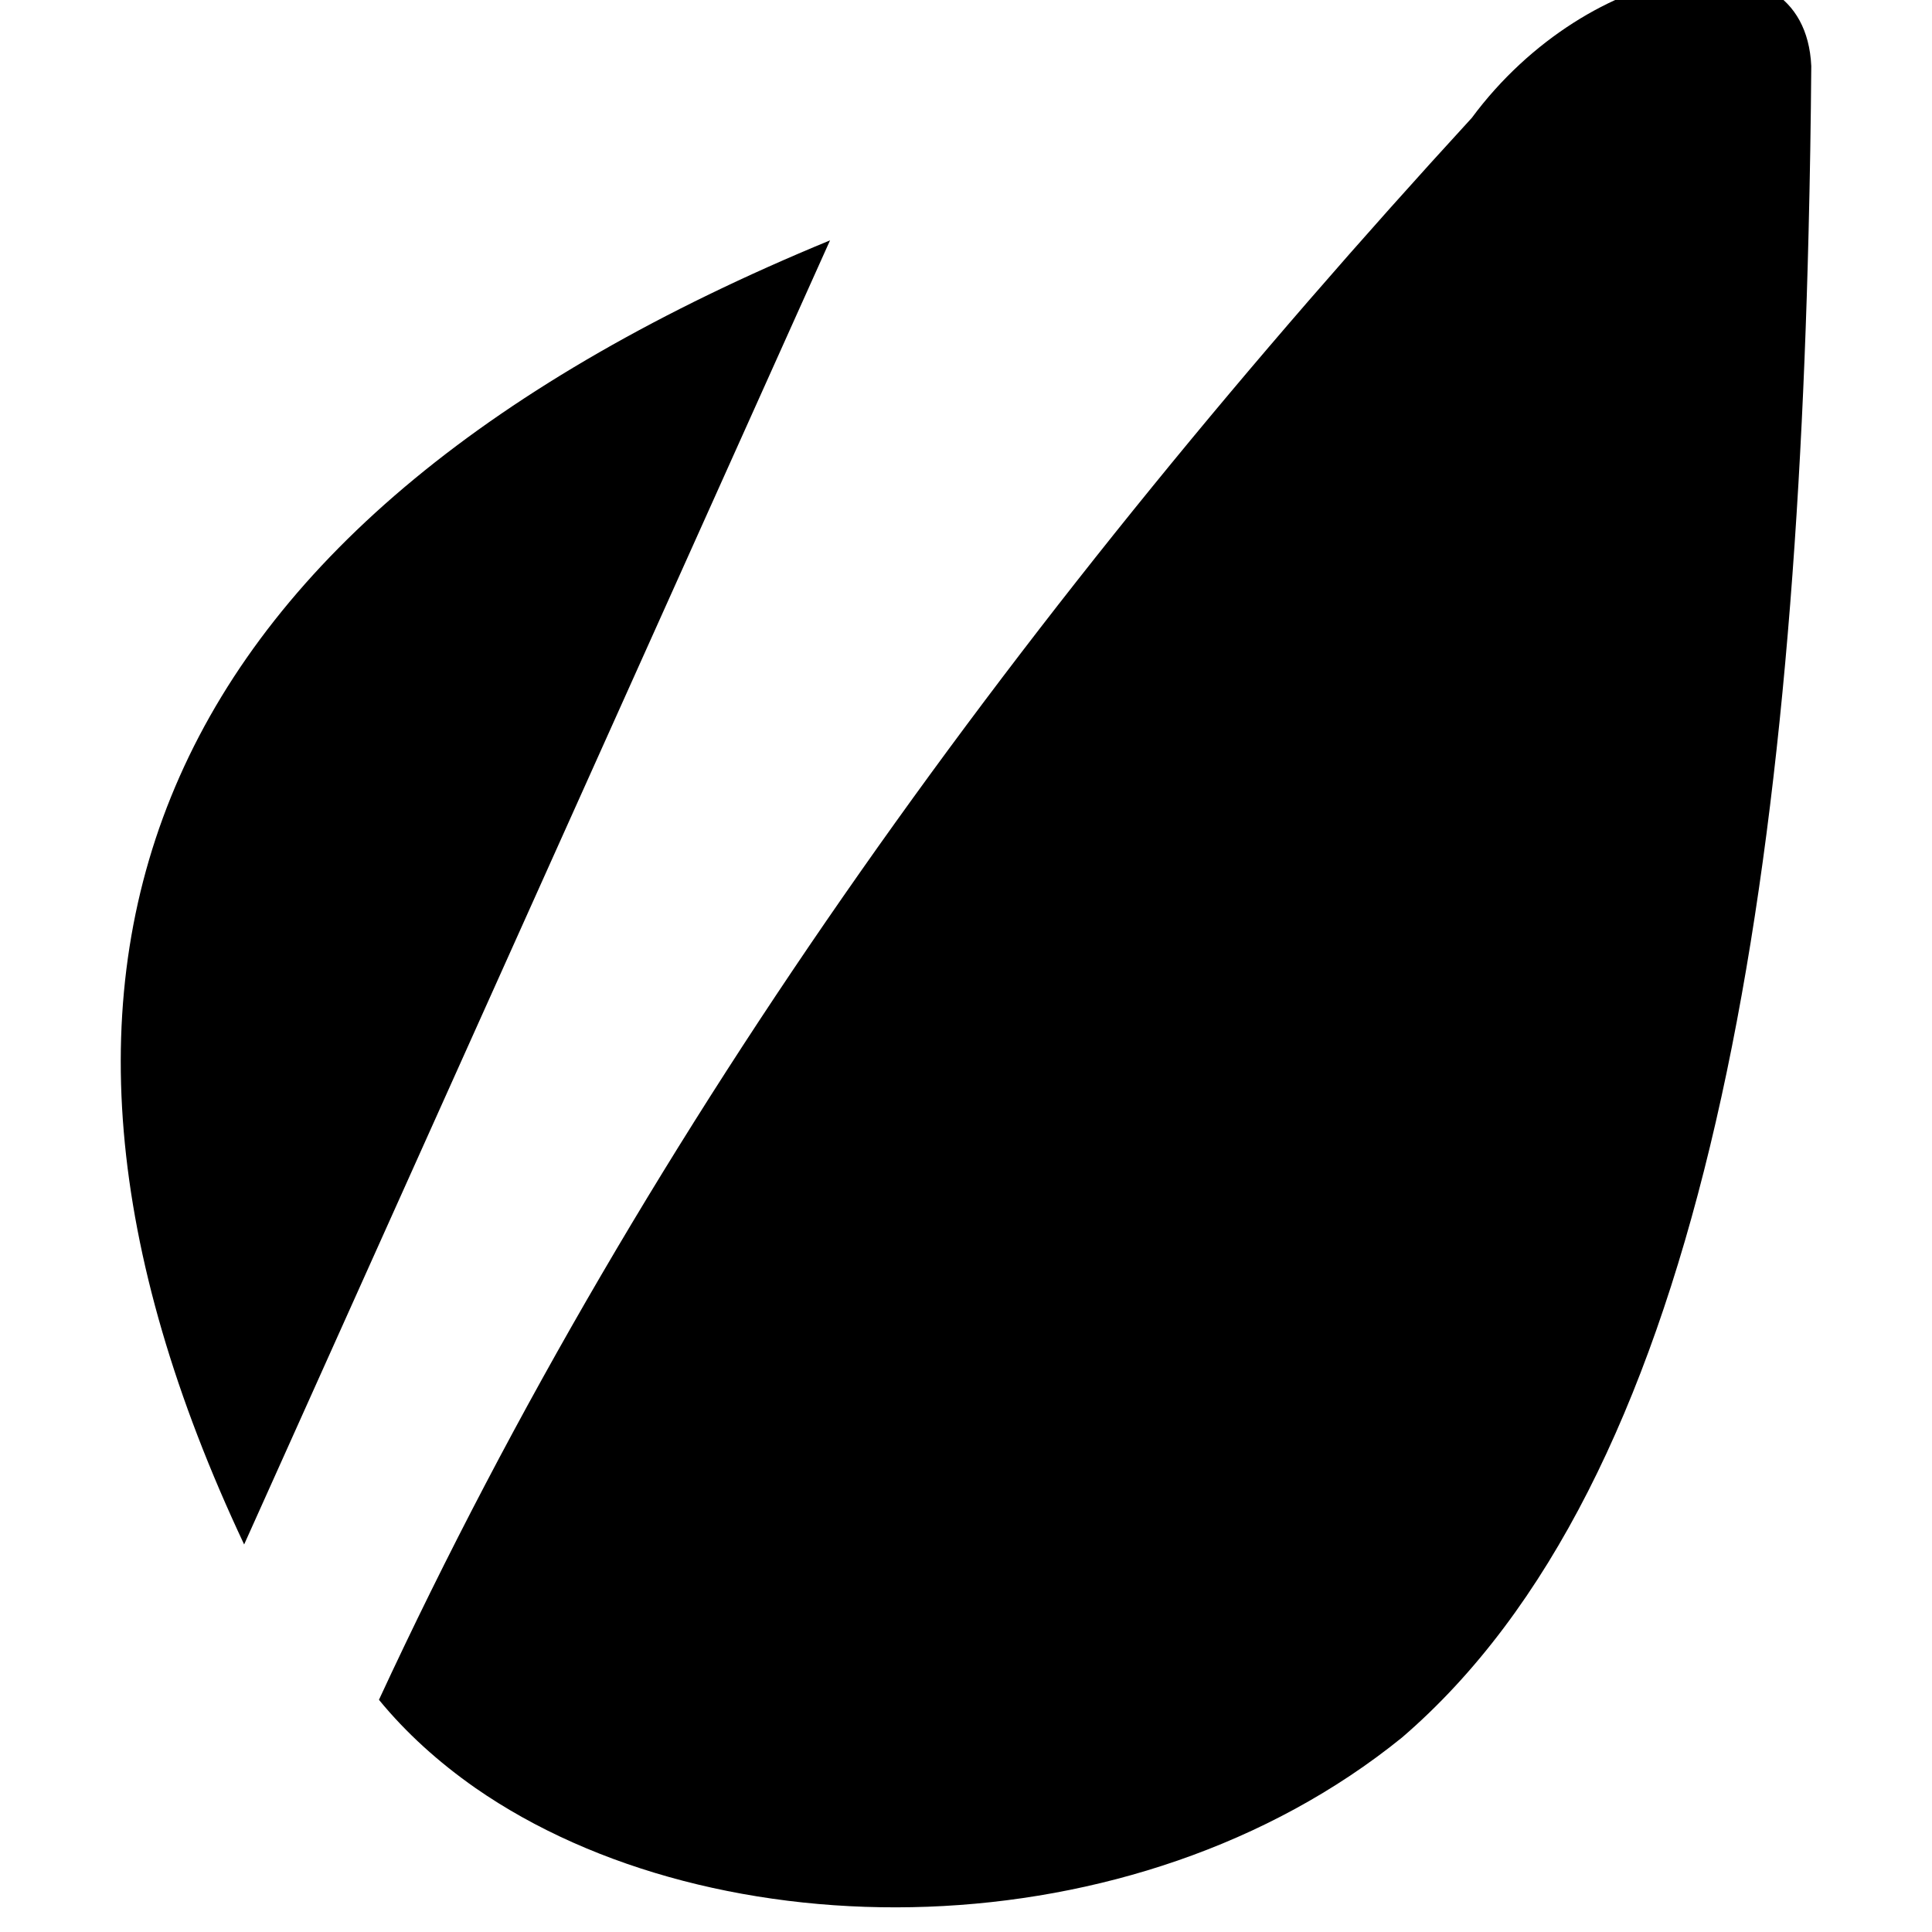
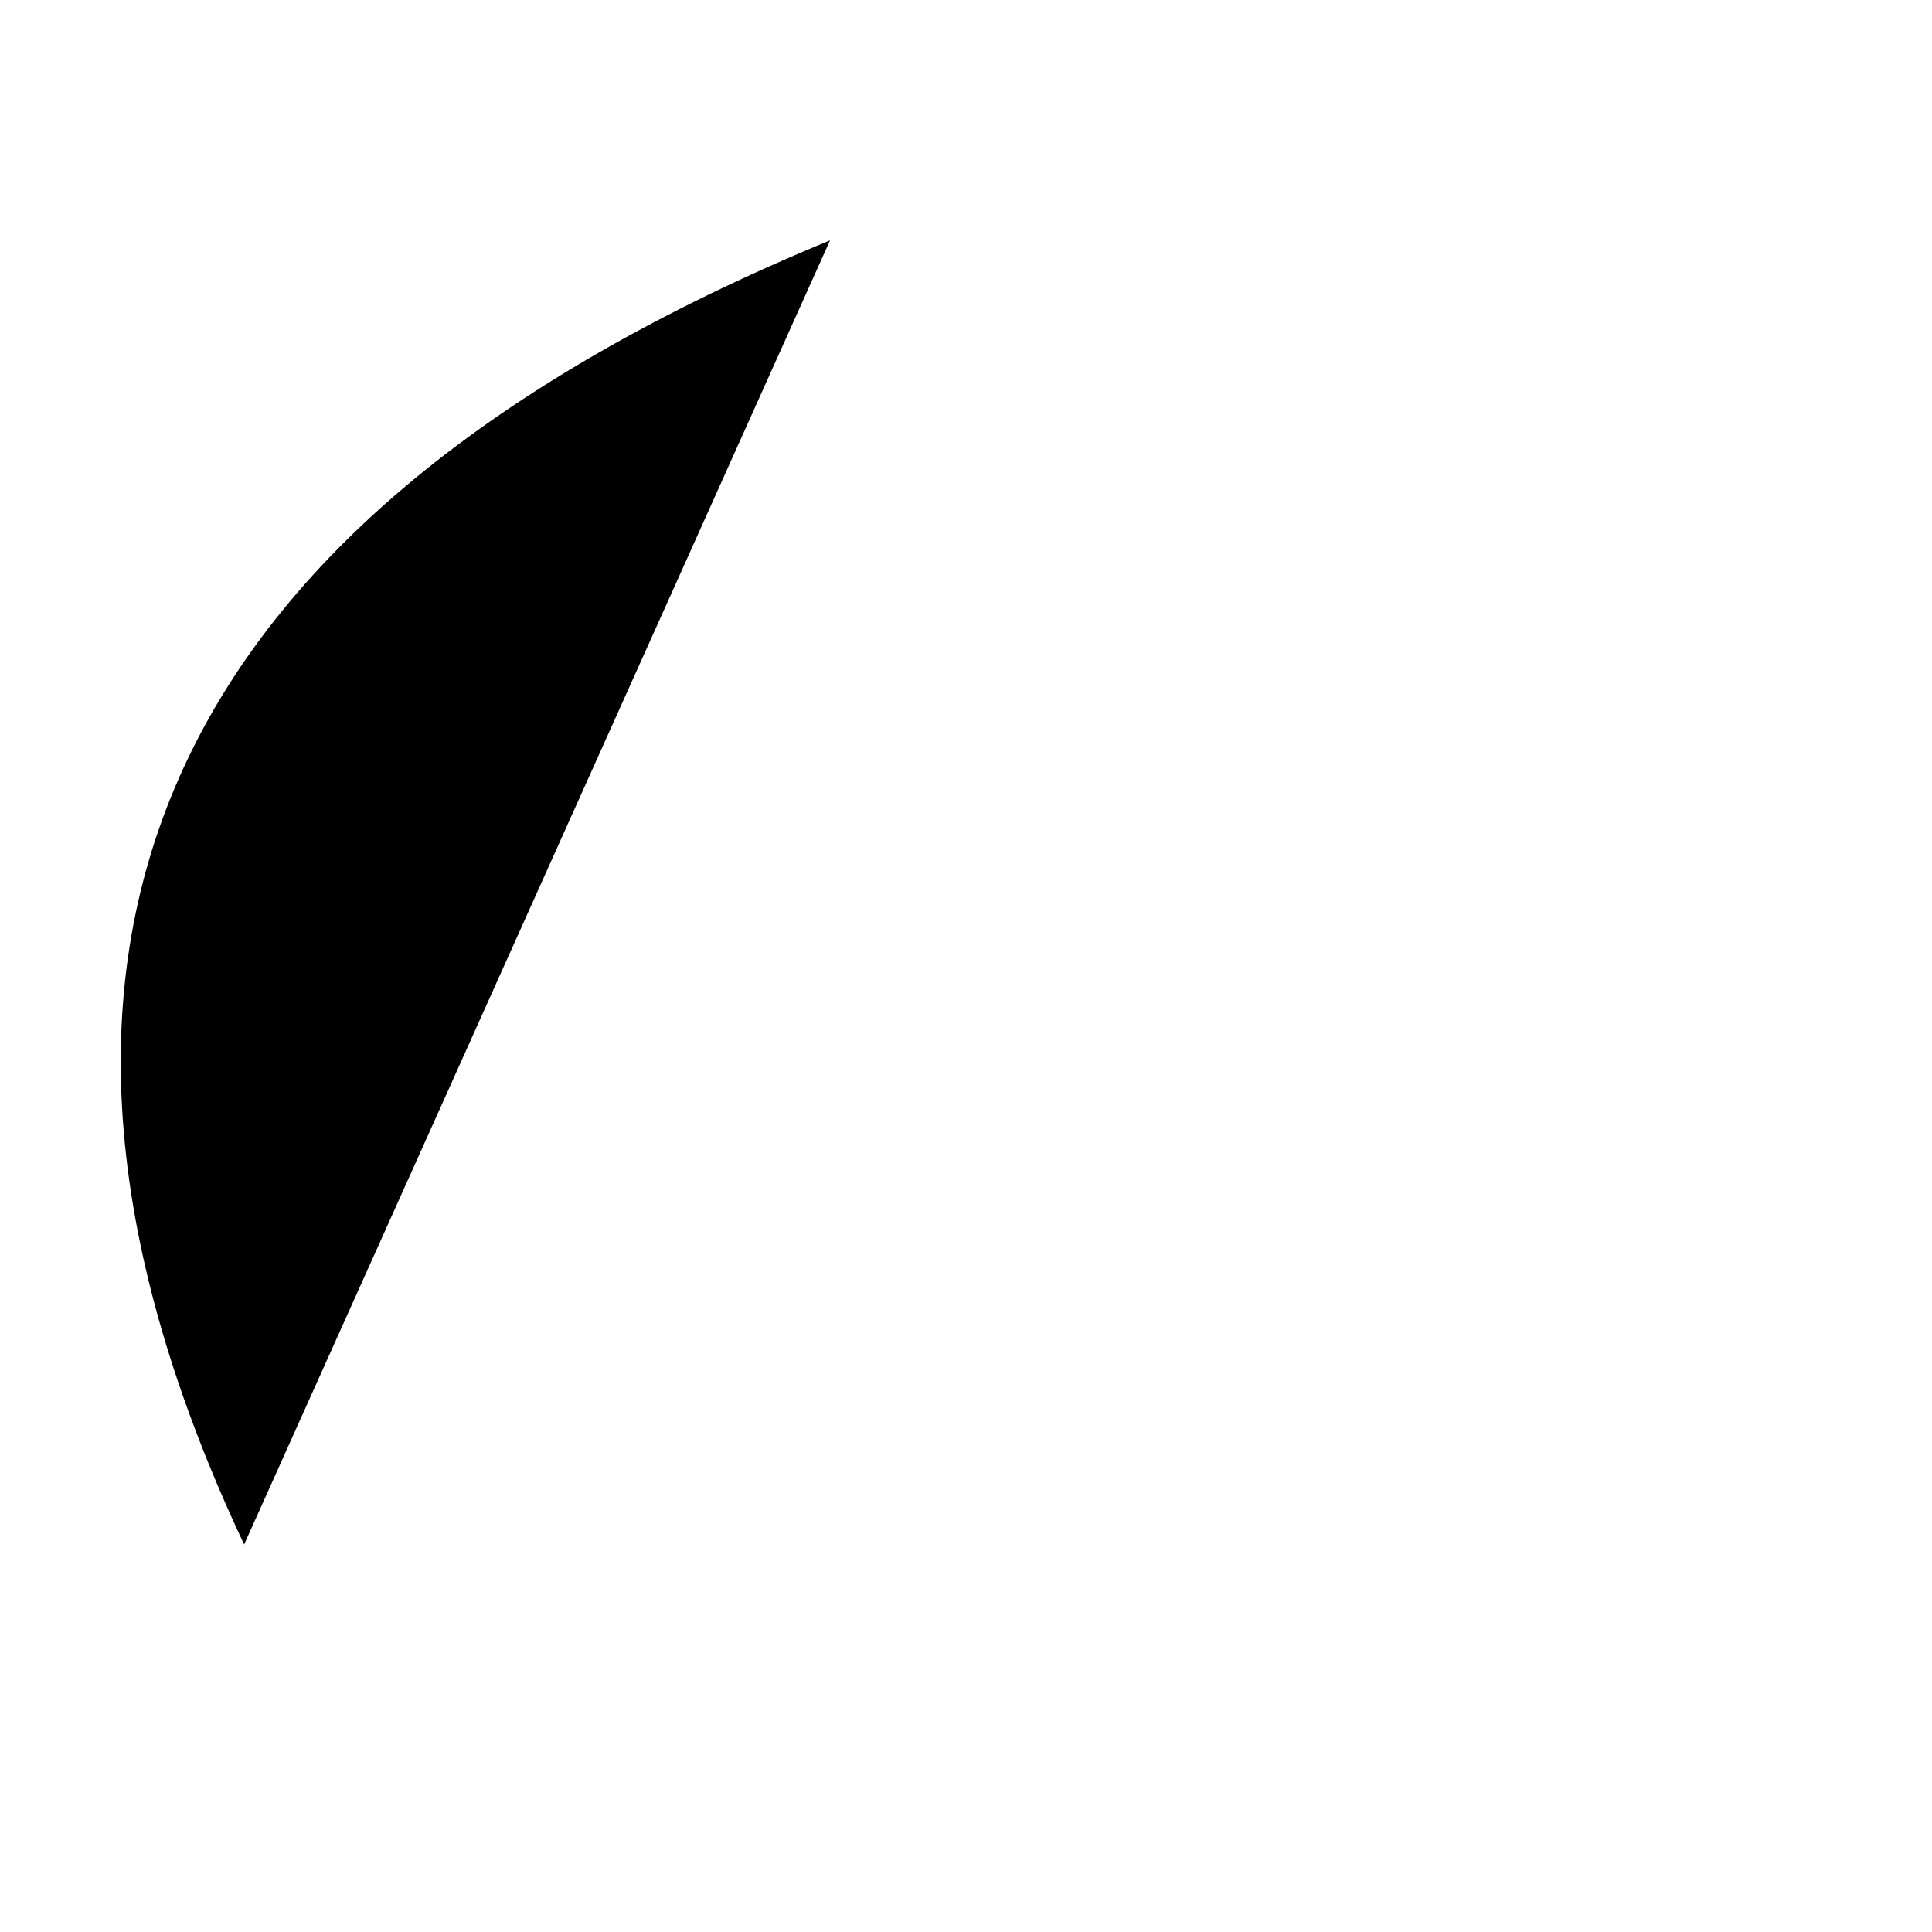
<svg xmlns="http://www.w3.org/2000/svg" viewBox="0 0 512 512">
-   <path d="M390.038 31.244c-117.219 127.778-218.13 265.021-289.613 419.22 7.184 8.771 15.811 16.542 25.505 23.333 63.531 44.192 174.512 44.278 245.636-13.351 78.424-67.442 103.289-217.357 107.721-398.728.361-14.548.606-29.262.721-44.209-1.756-38.147-59.034-28.082-89.969 13.735zm-325.34 378.053l155.271-345.601c-179.187 73.836-228.658 189.773-155.271 345.601z" />
+   <path d="M390.038 31.244zm-325.34 378.053l155.271-345.601c-179.187 73.836-228.658 189.773-155.271 345.601z" />
</svg>